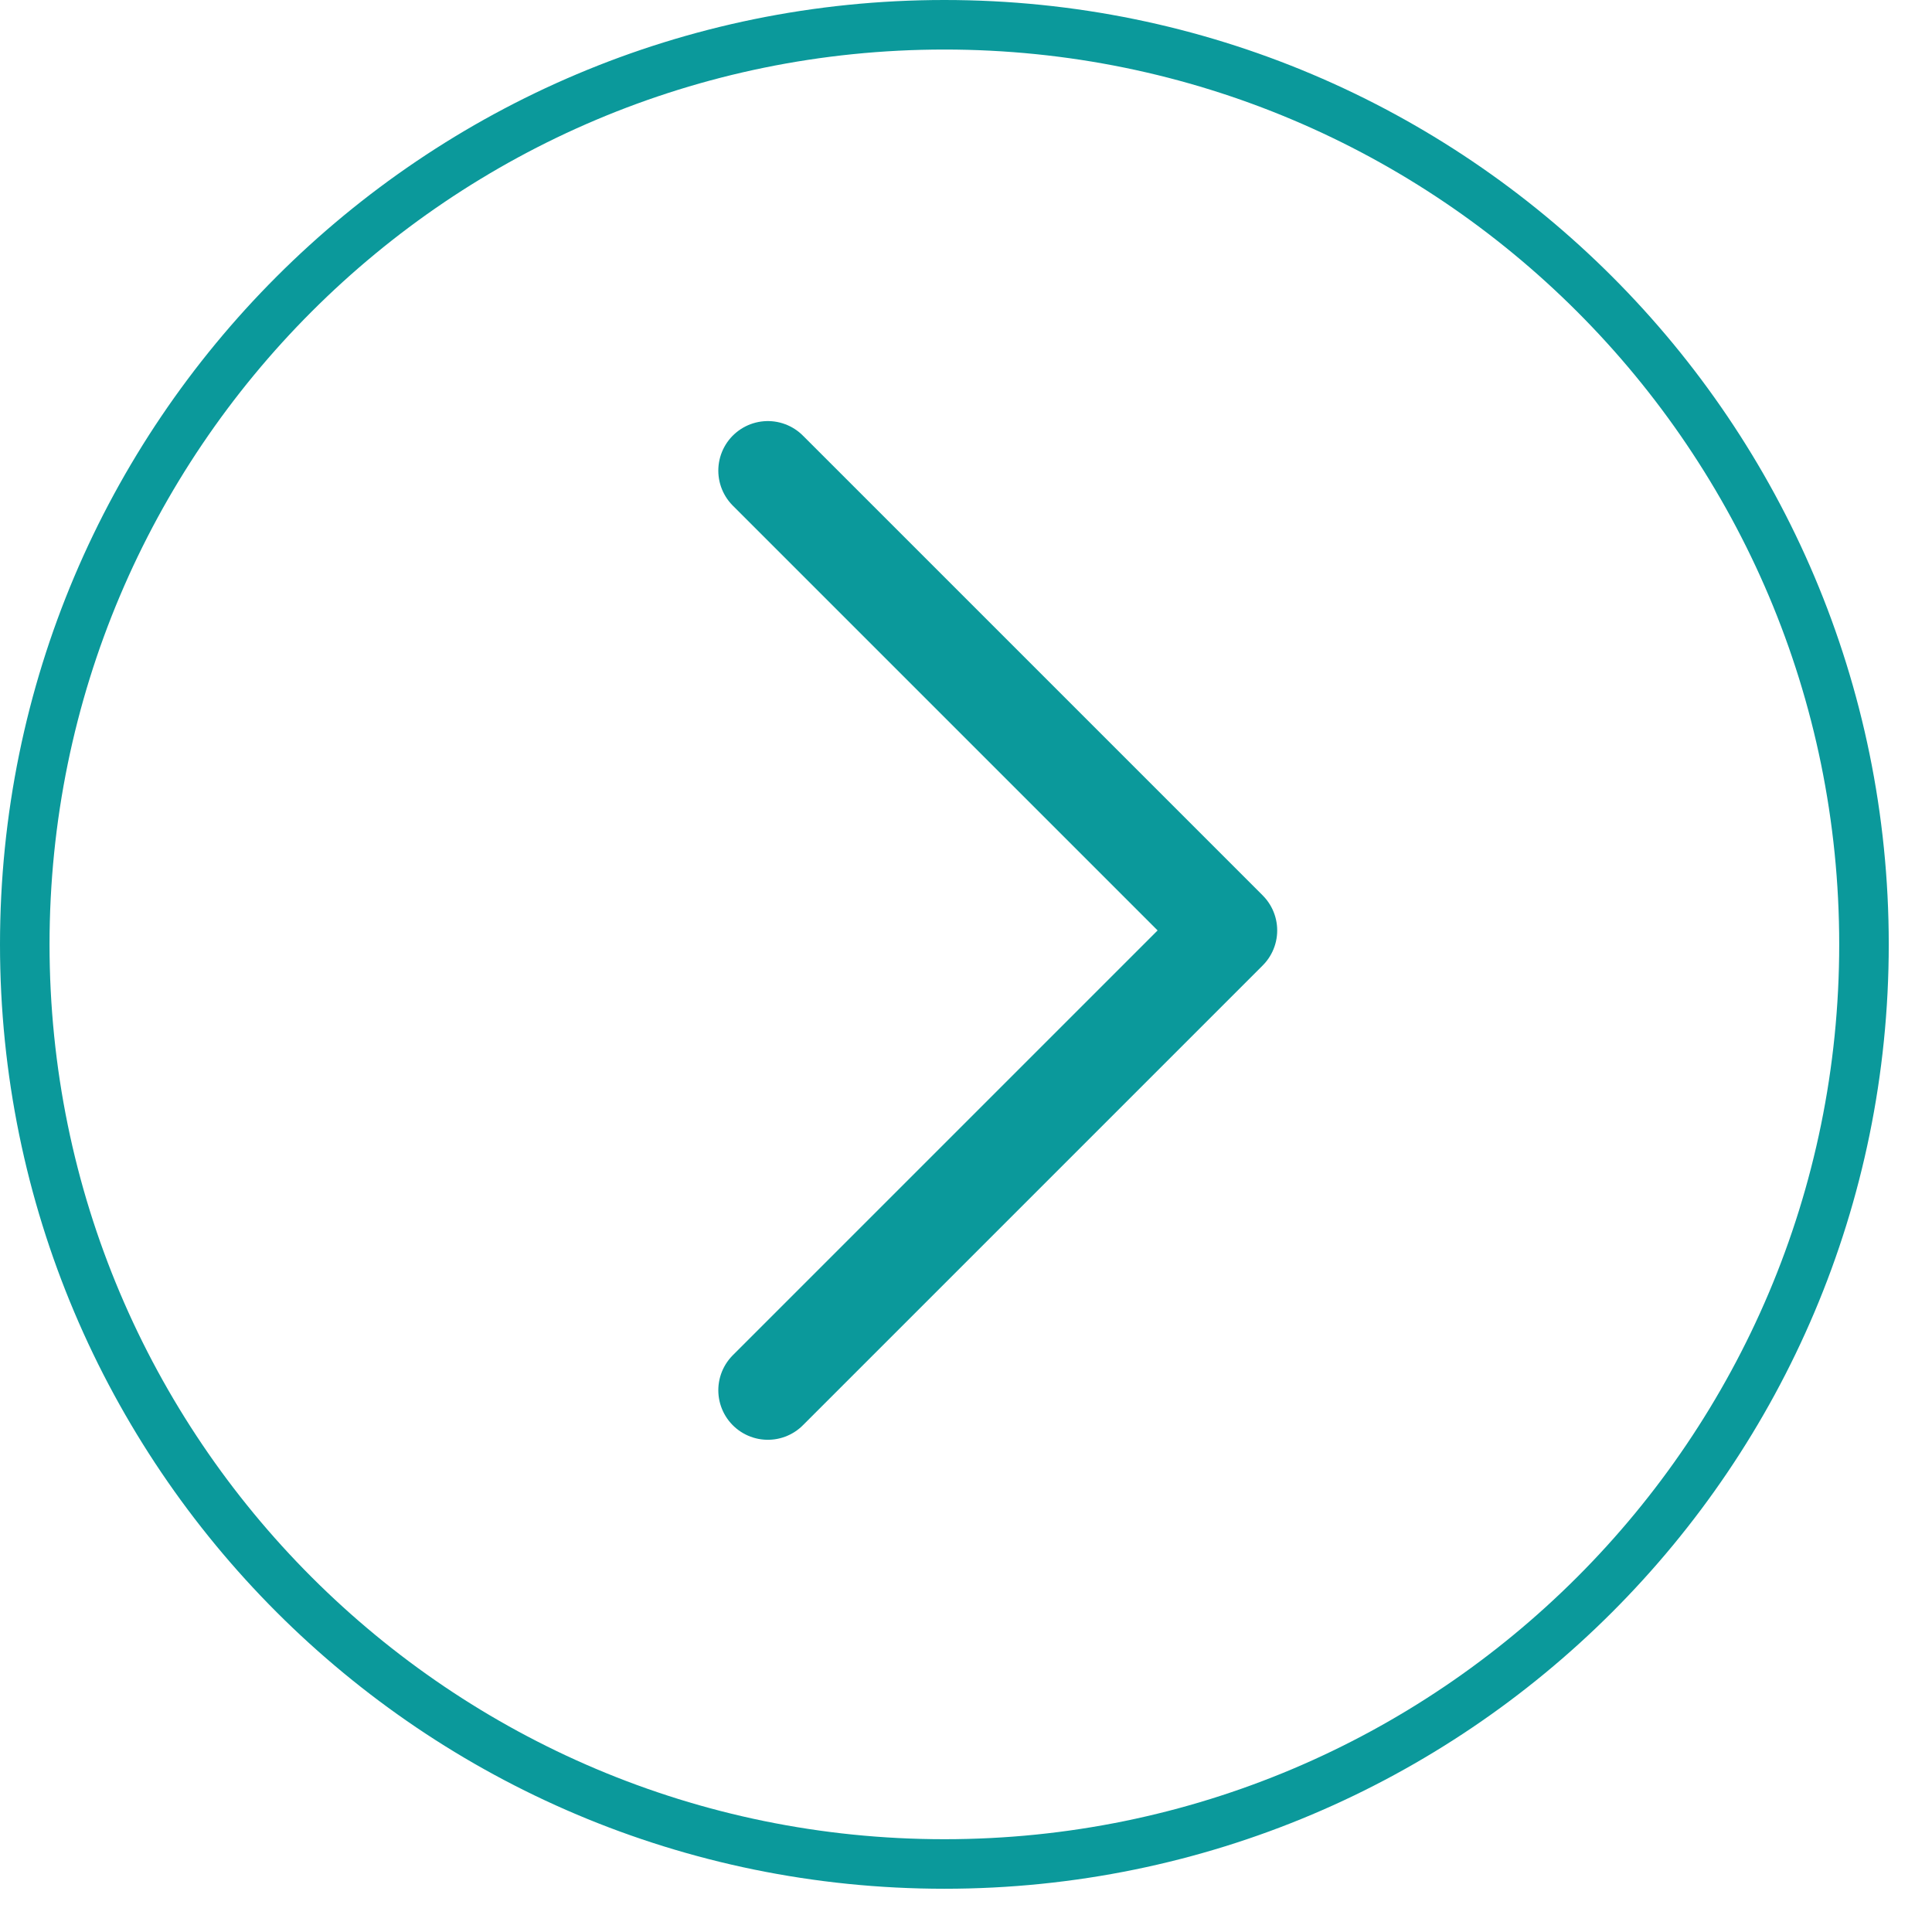
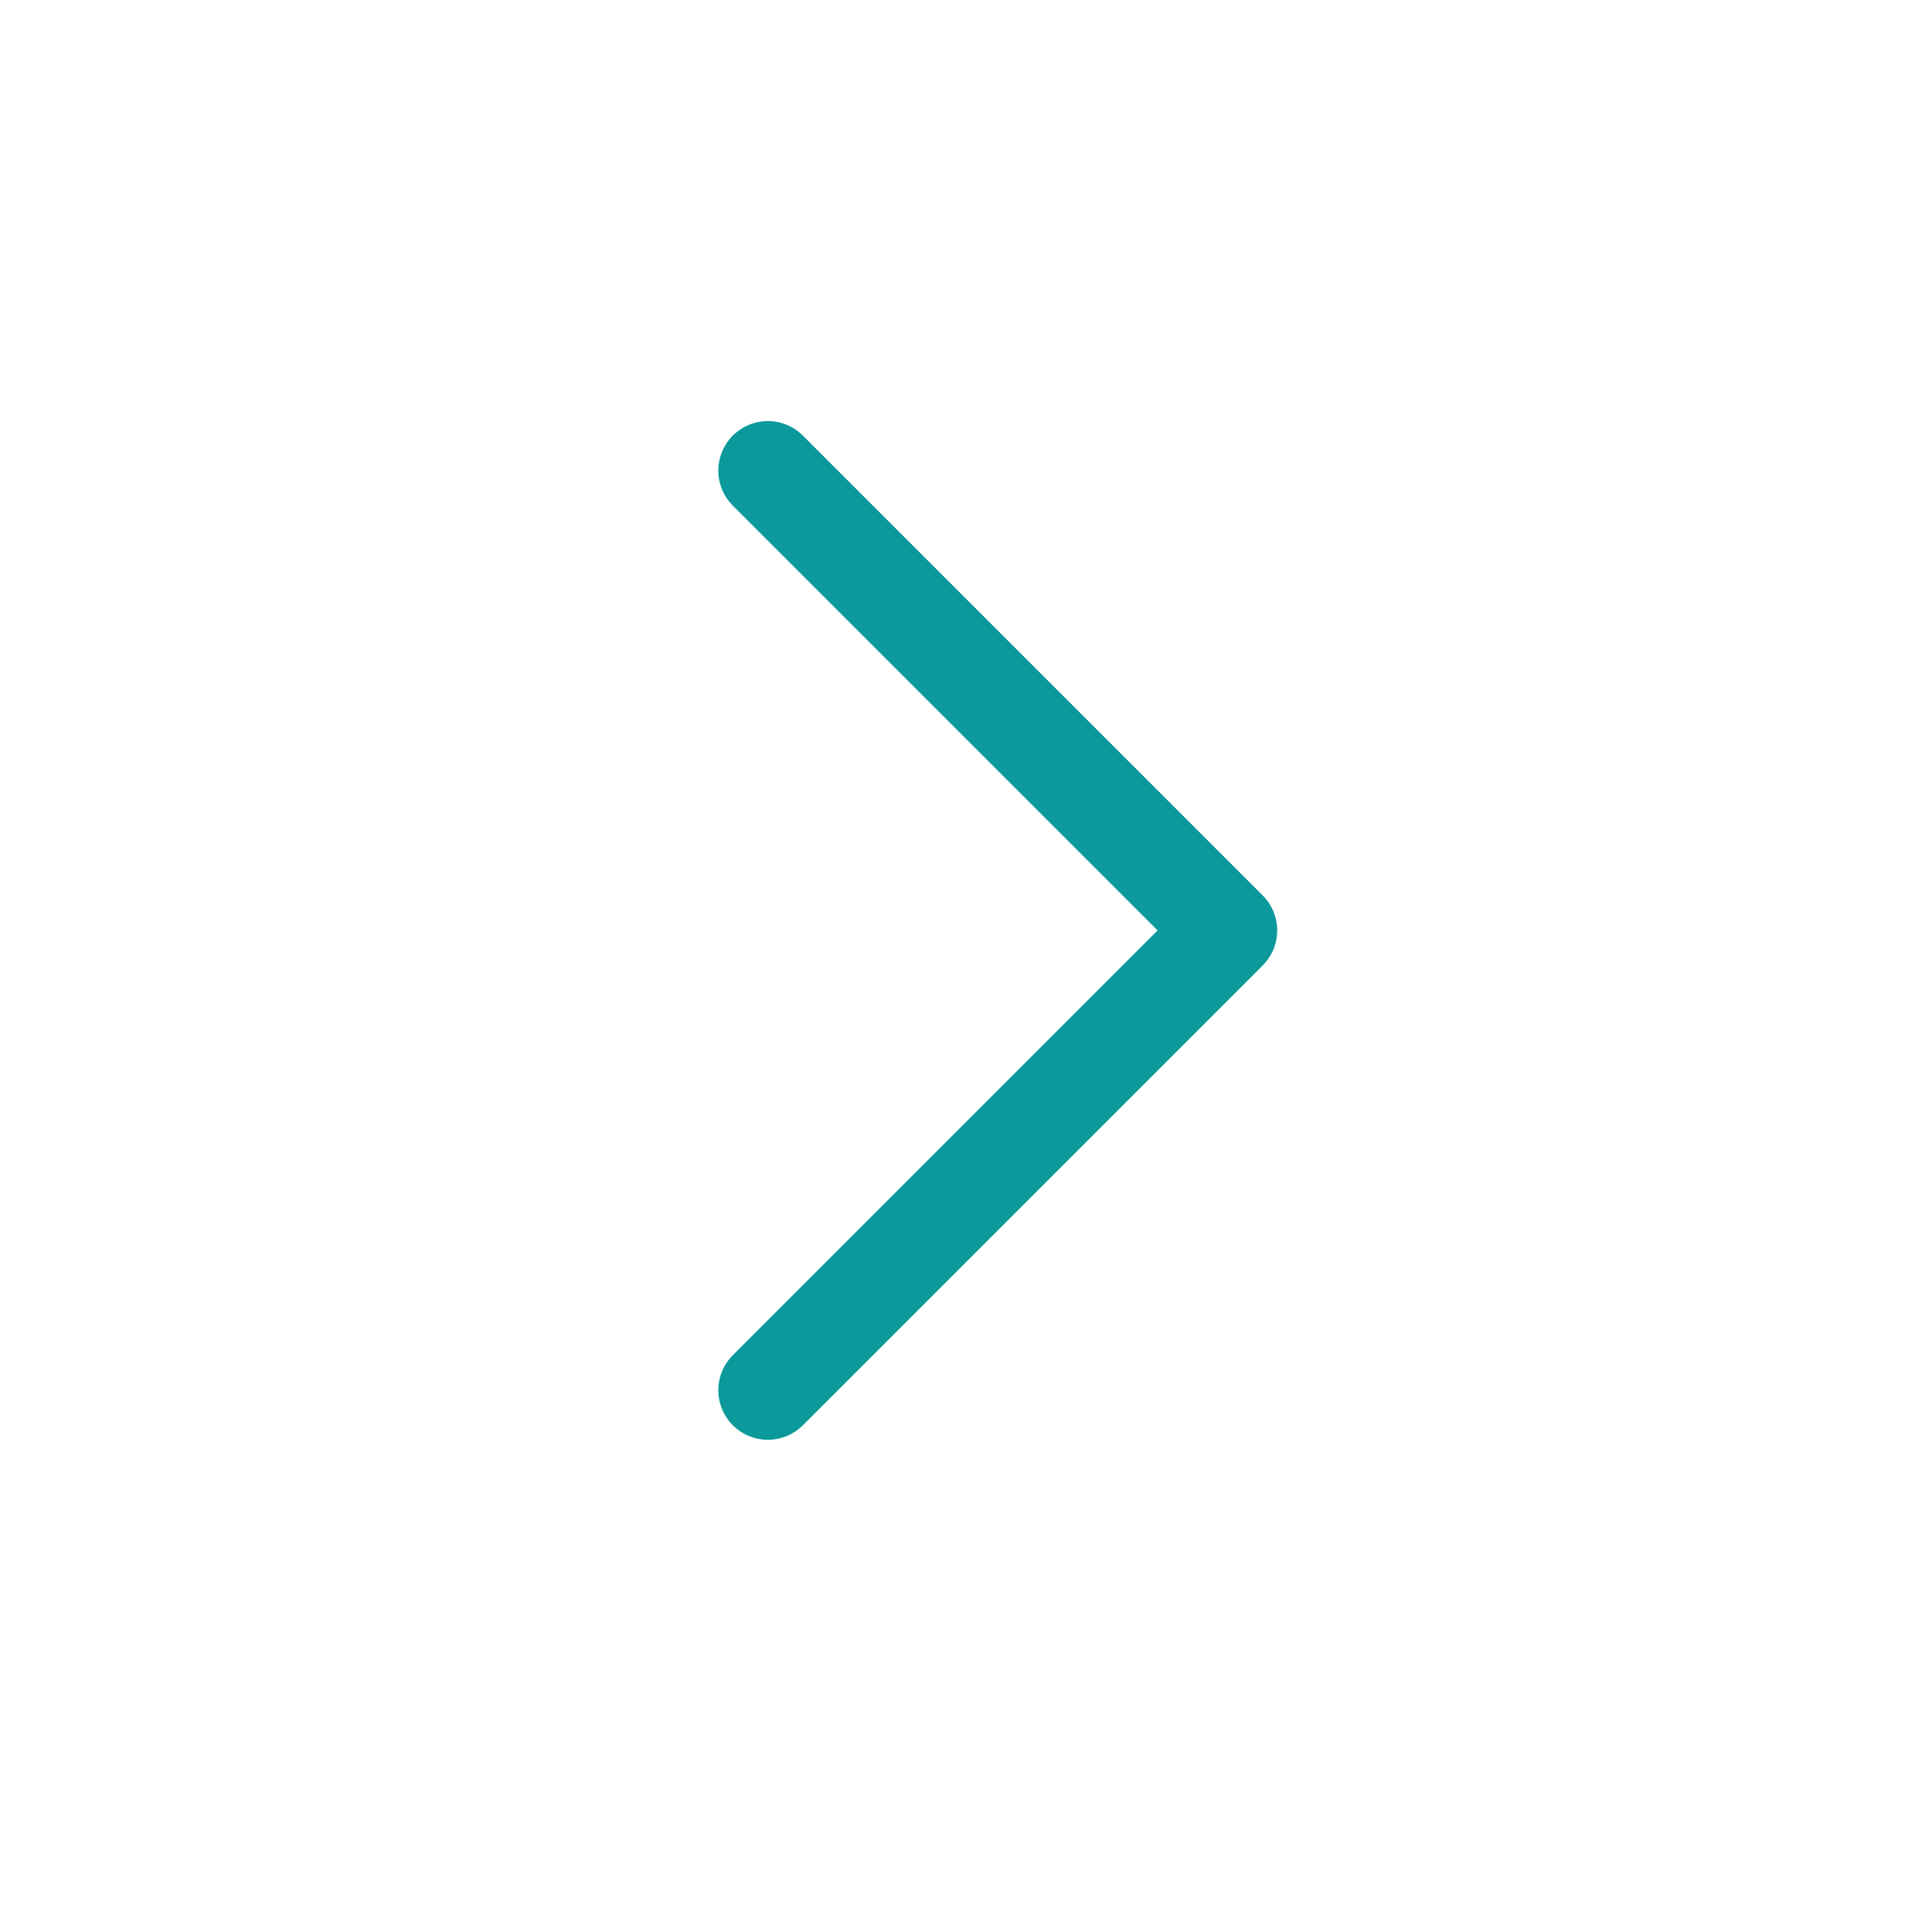
<svg xmlns="http://www.w3.org/2000/svg" width="39" height="39" viewBox="0 0 39 39" fill="none">
-   <path d="M0.5 19.064C0.5 8.811 8.811 0.5 19.064 0.5C29.316 0.5 37.627 8.811 37.627 19.064C37.627 29.316 29.316 37.627 19.064 37.627C8.811 37.627 0.5 29.316 0.5 19.064Z" stroke="#0B999B" />
  <path d="M15.5 9.5L24.782 18.782L15.5 28.064" stroke="#0B999B" stroke-width="2" stroke-linecap="round" stroke-linejoin="round" />
</svg>